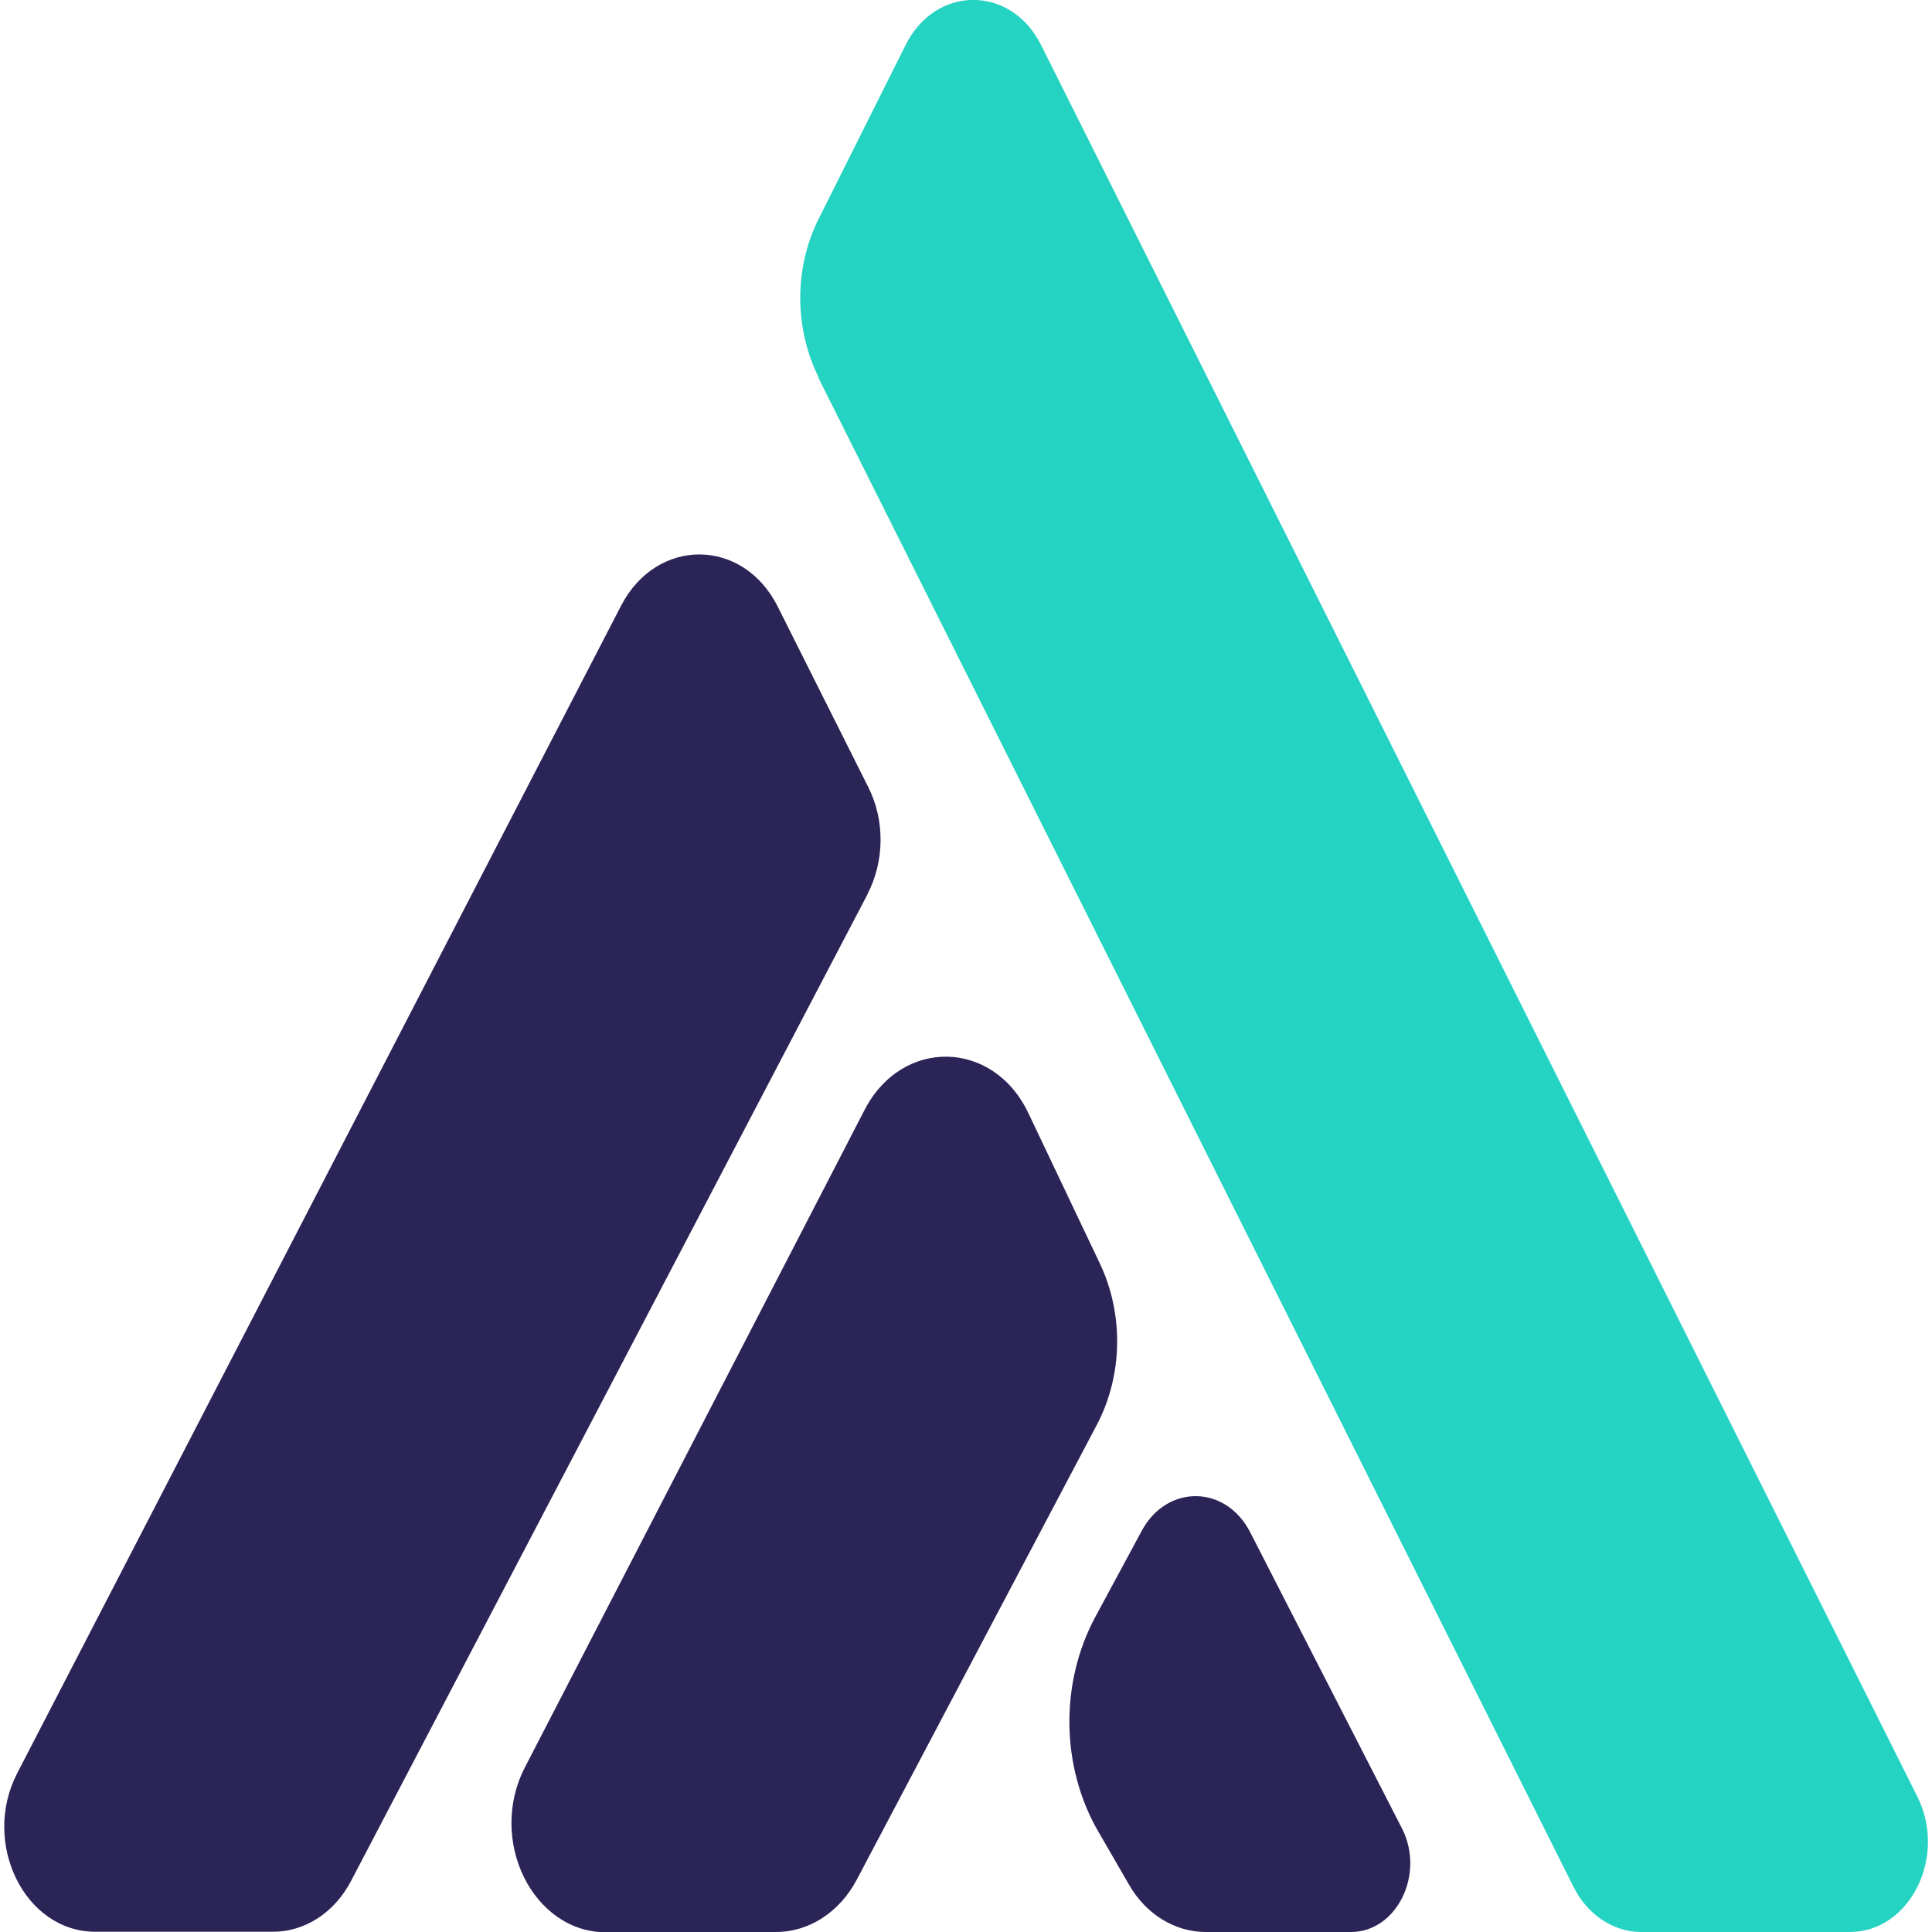
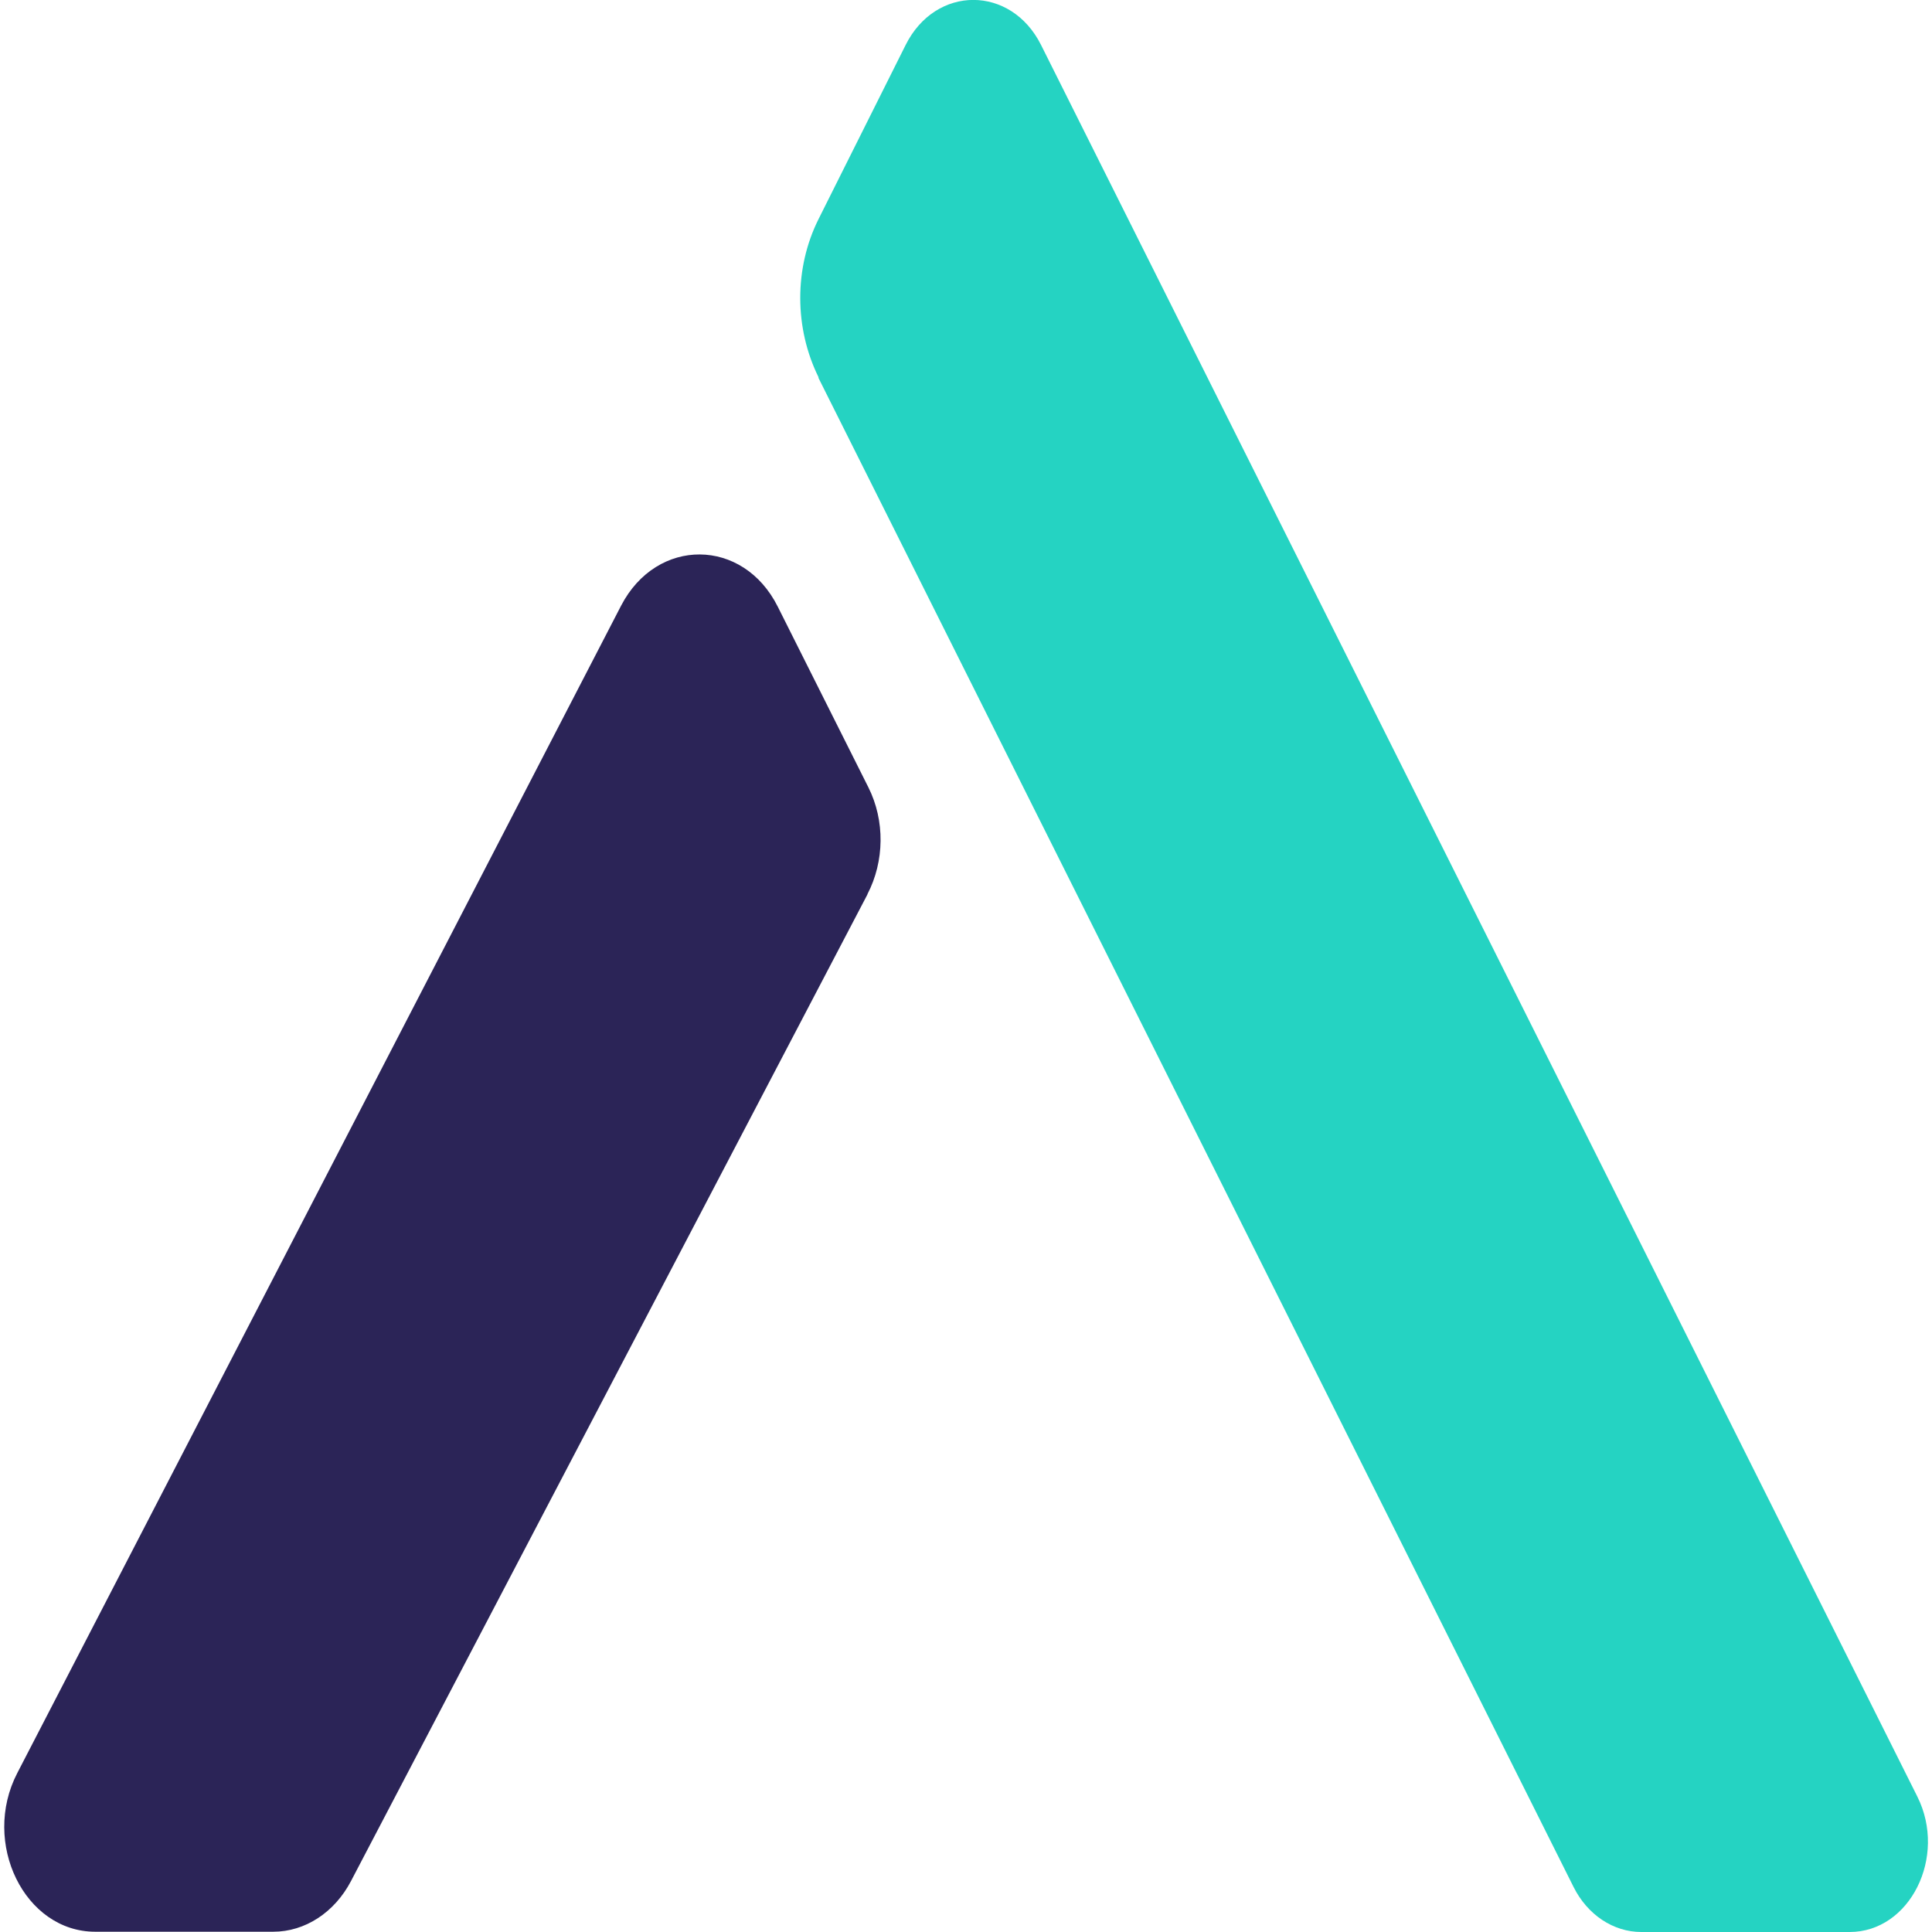
<svg xmlns="http://www.w3.org/2000/svg" width="800px" height="800px" viewBox="0 0 800 800" version="1.1">
  <g id="surface1">
    <path style=" stroke:none;fill-rule:nonzero;fill:rgb(14.51%,82.745%,76.078%);fill-opacity:1;" d="M 338.879 156.422 L 651.582 781.363 C 657.348 792.898 668.059 800 679.625 800 L 765.91 800 C 790.867 800 806.371 768.863 793.953 743.977 L 431.086 18.637 C 418.629 -6.25 387.418 -6.25 375 18.637 L 338.961 90.684 C 328.773 111.023 328.895 135.91 338.961 156.25 Z M 338.879 156.422 " />
    <path style=" stroke:none;fill-rule:nonzero;fill:rgb(16.863%,14.118%,34.118%);fill-opacity:1;" d="M 359.172 370.398 L 145.332 778.922 C 138.516 791.934 126.297 799.887 113.148 799.887 L 39.406 799.887 C 10.188 799.887 -7.832 763.125 7.145 734.203 L 257.184 250.797 C 271.957 222.328 307.75 222.559 322.078 251.25 L 359.578 326.023 C 366.477 339.773 366.273 356.648 359.172 370.285 Z M 359.172 370.398 " />
-     <path style=" stroke:none;fill-rule:nonzero;fill:rgb(16.863%,14.118%,34.118%);fill-opacity:1;" d="M 250.895 800 L 321.348 800 C 335.023 800 347.688 791.762 354.789 778.297 L 454.141 590.059 C 464.977 569.547 465.383 544.09 455.398 523.125 L 425.852 460.965 C 411.324 430.34 373.5 429.602 357.996 459.602 L 217.328 731.875 C 201.828 761.988 220.656 800.113 250.895 800.113 Z M 250.895 800 " />
-     <path style=" stroke:none;fill-rule:nonzero;fill:rgb(16.863%,14.118%,34.118%);fill-opacity:1;" d="M 559.293 800 L 499.27 800 C 486.527 800 474.512 792.672 467.492 780.398 L 454.75 758.352 C 439.246 731.59 438.84 696.816 453.57 669.488 L 472.809 633.809 C 483.238 614.547 507.547 614.773 517.652 634.434 L 580.52 757.102 C 590.18 775.965 578.41 800 559.375 800 Z M 559.293 800 " />
  </g>
</svg>